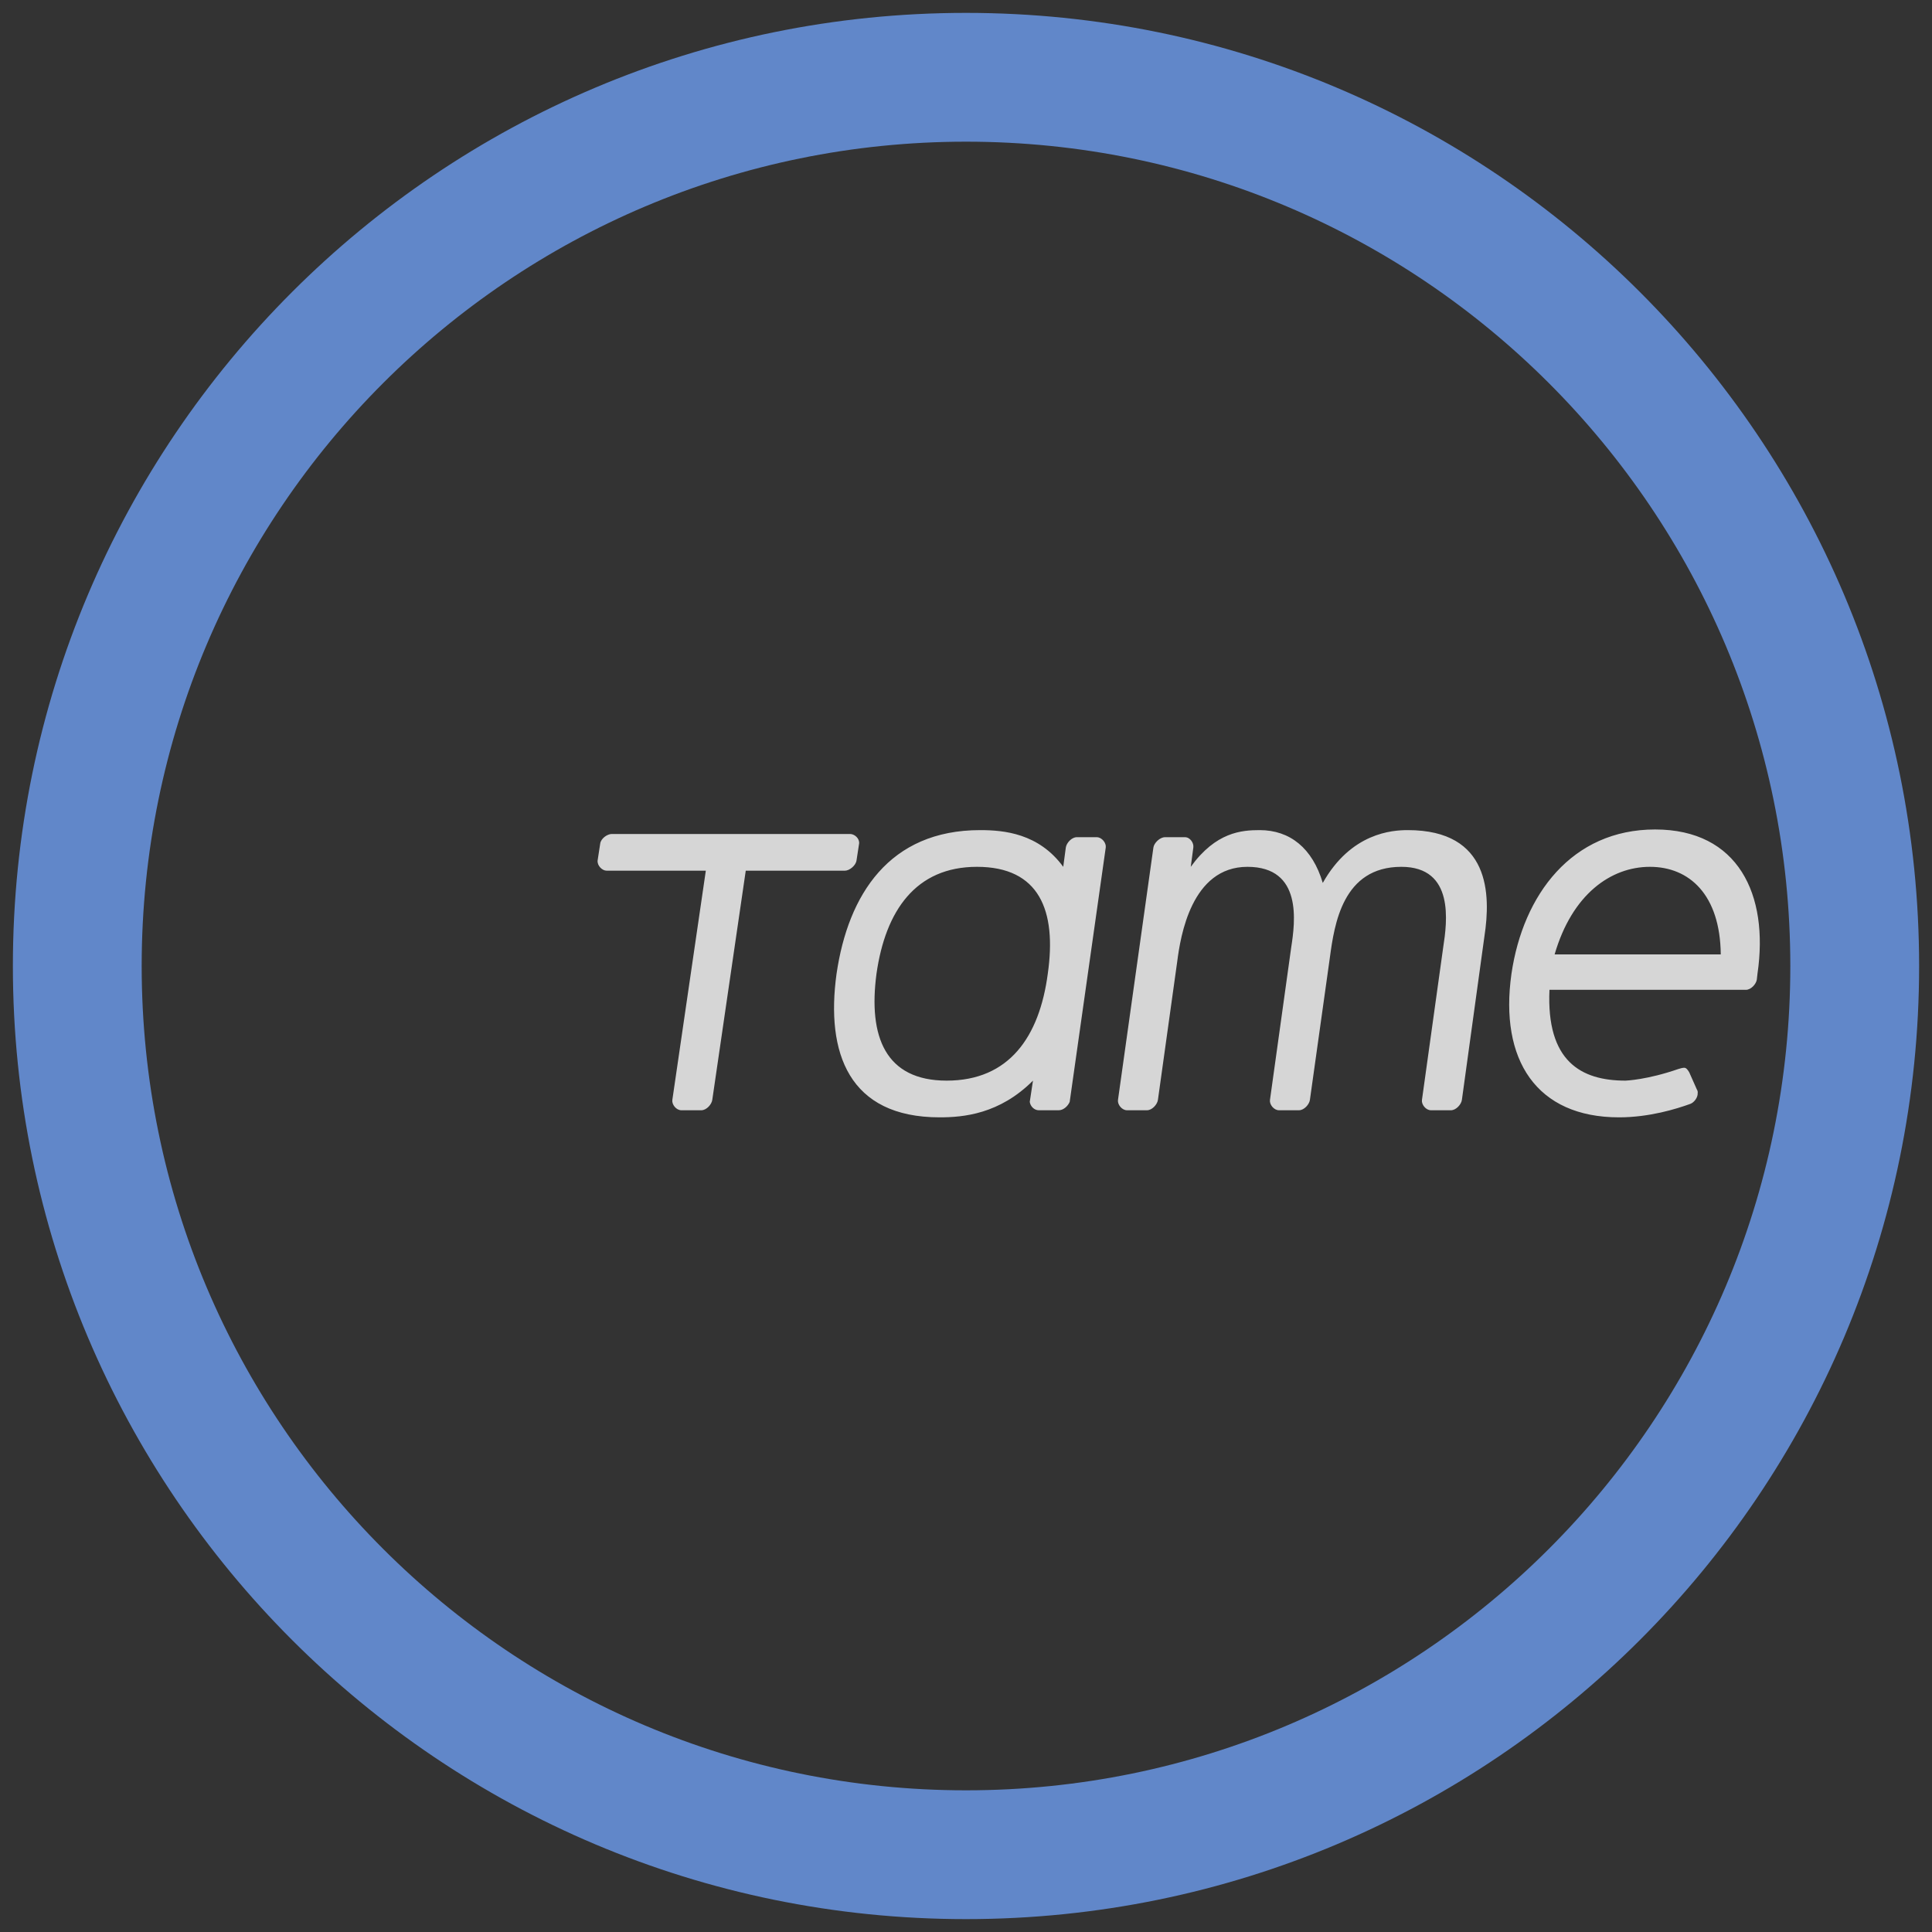
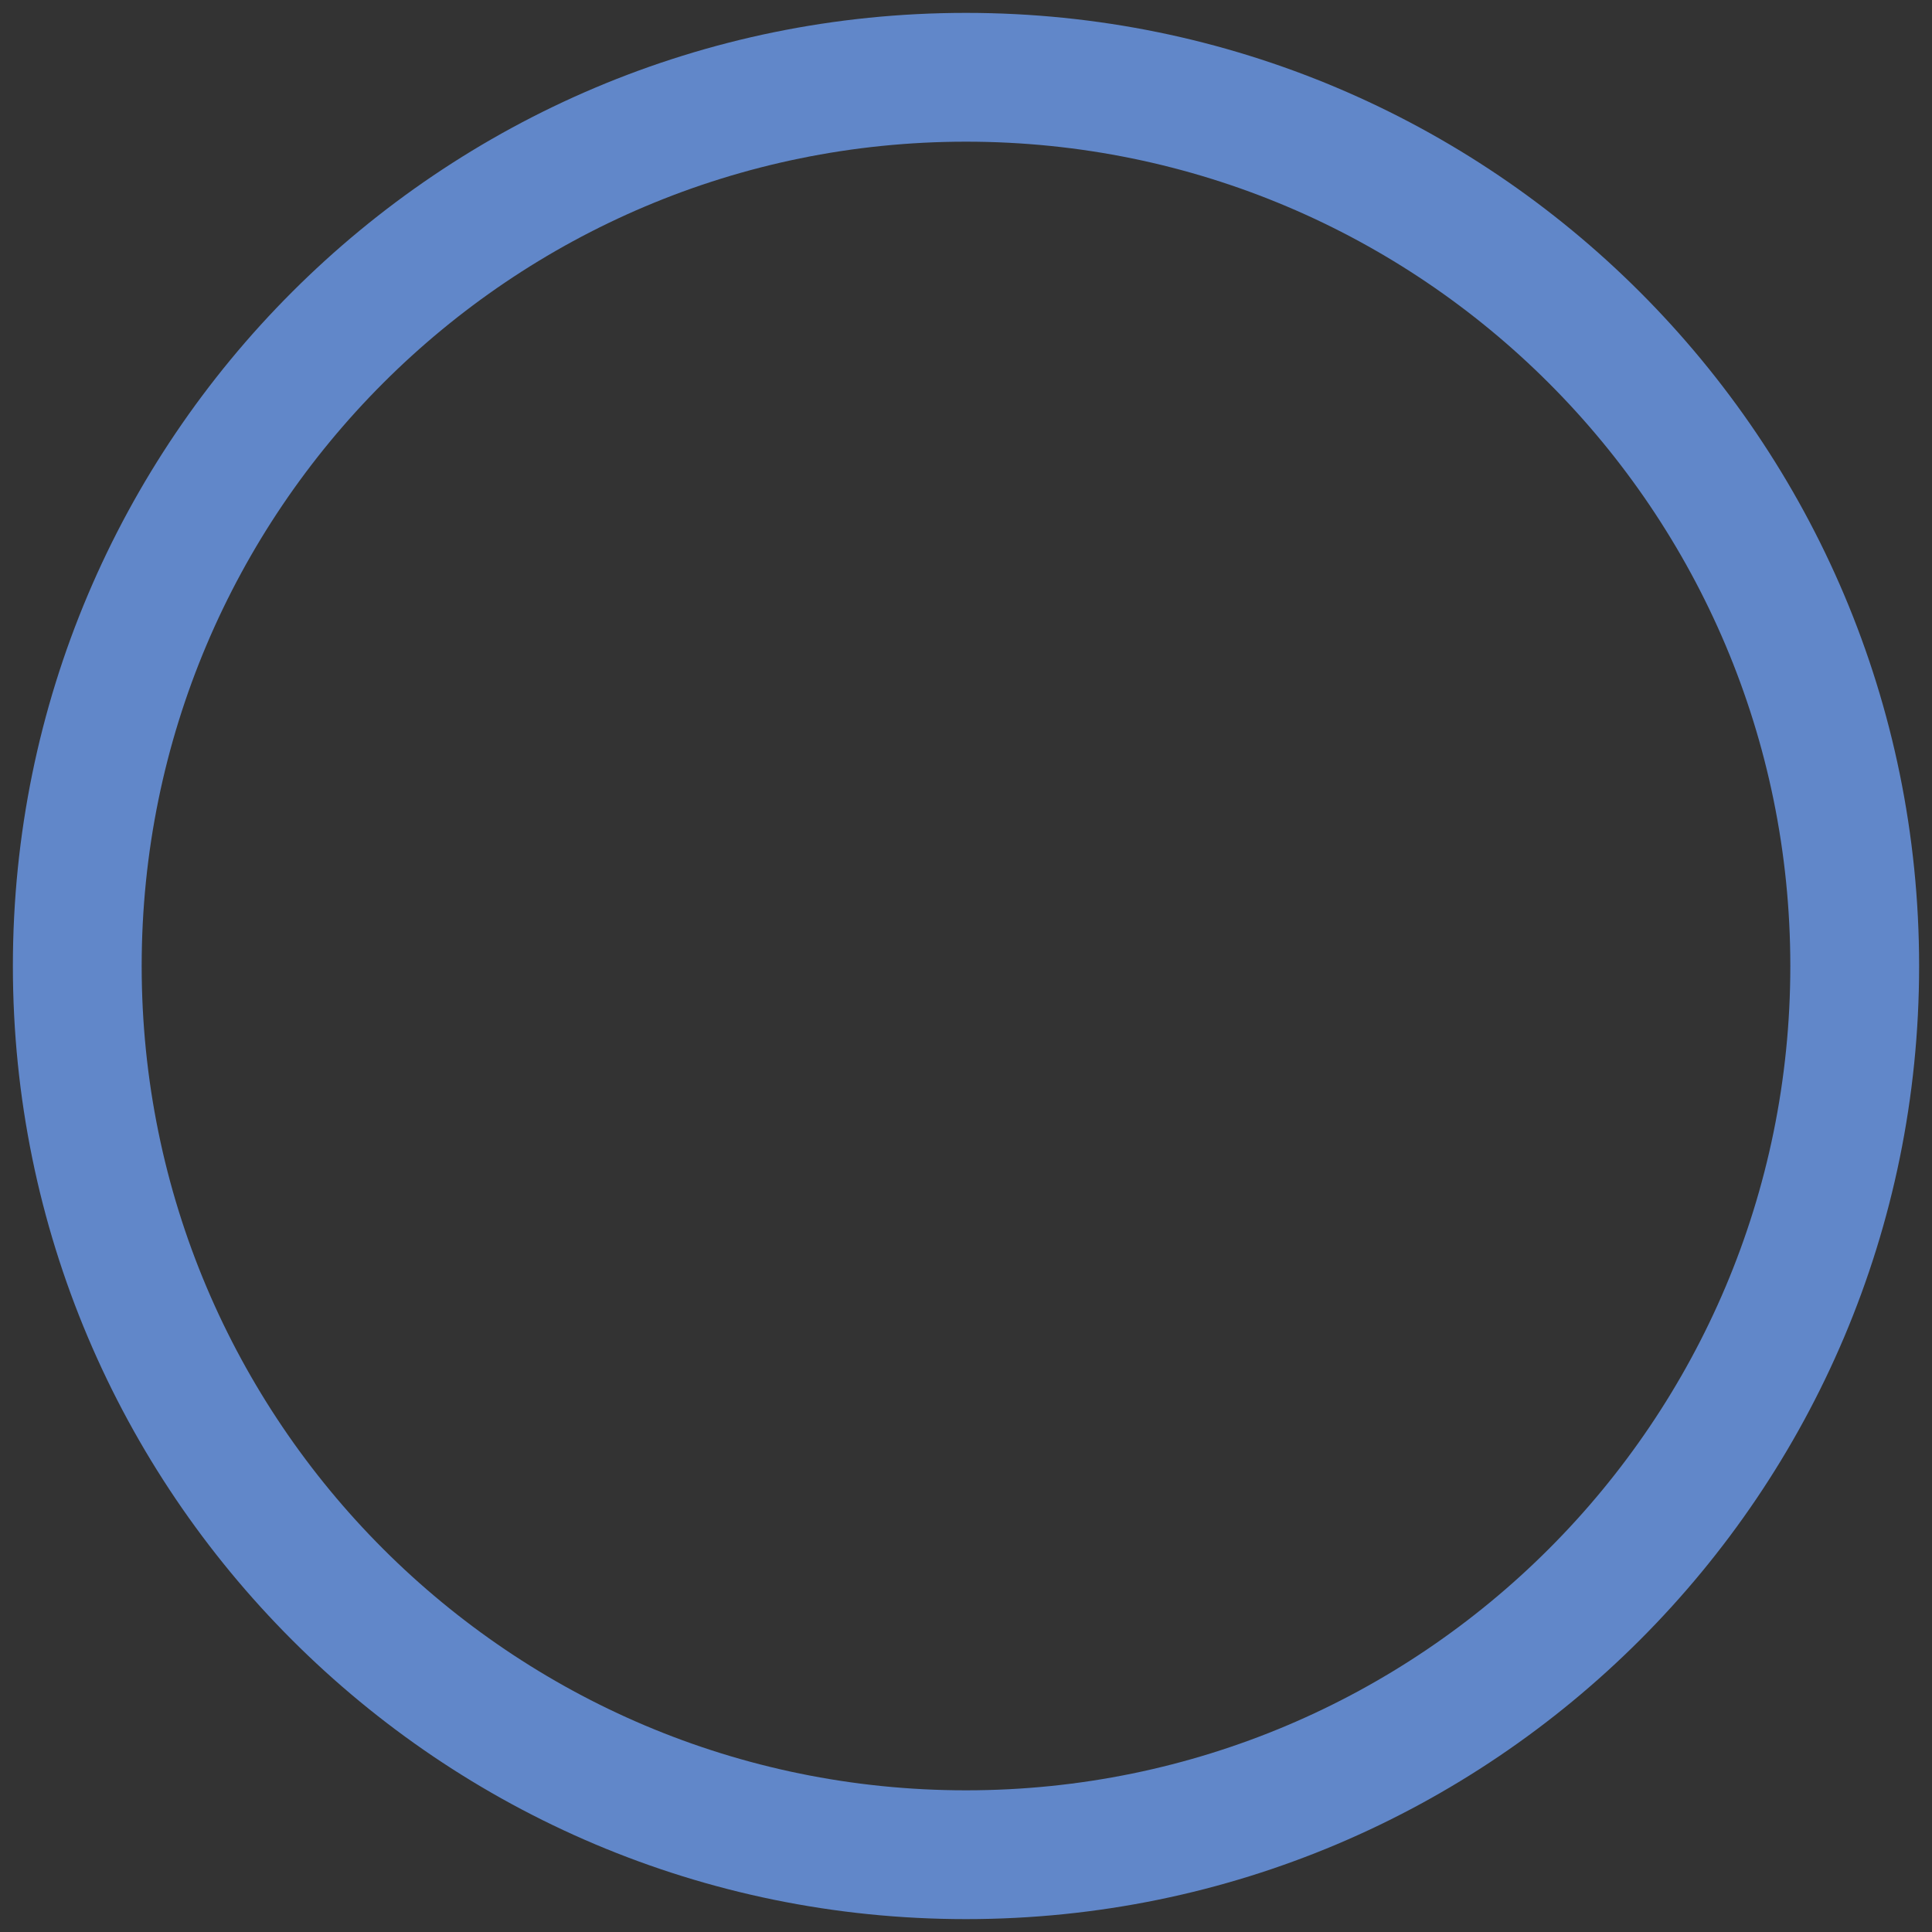
<svg xmlns="http://www.w3.org/2000/svg" width="1500px" height="1500px" viewBox="0 0 1500 1500" version="1.1">
  <rect x="0" y="0" width="1500" height="1500" fill="#333333" stroke="none" />
  <title>Logo Dark</title>
  <g id="Logo-Dark" stroke="none" stroke-width="1" fill="none" fill-rule="evenodd">
    <path d="M750,10 C1158.691,10 1490,341.309 1490,750 C1490,1158.691 1158.691,1490 750,1490 C341.309,1490 10,1158.691 10,750 C10,341.309 341.309,10 750,10 Z M750,110 C396.538,110 110,396.538 110,750 C110,1103.462 396.538,1390 750,1390 C1103.462,1390 1390,1103.462 1390,750 C1390,396.538 1103.462,110 750,110 Z" id="Oval" fill-opacity="0.75" fill="#70A3FB" fill-rule="nonzero" />
    <g id="Group" transform="translate(463, 644)" fill="#FFFFFF" fill-opacity="0.799" fill-rule="nonzero">
-       <path d="M339,195 L336.5,211.5 C337,215 340,218 343.5,218 L359,218 C362.5,218 366,215 367.5,211.5 L395.5,14 C396,10.5 392.5,6 388.5,6 L373,6 C369,6 365,10.5 364.5,14 L362.5,29 C343.5,3 316.5,0.5 298,0.5 C227.5,0.5 195.5,50.5 186.5,112 C178,173.5 196,223.5 266.5,223.5 C285,223.5 313,221 339,195 Z M272,195 C224.5,195 211,161 217.5,112 C224.5,63 248,29 295.5,29 C344,29 357.5,63 350.5,112 C344,161 320.5,195 272,195 Z M427.5,218 C431.5,218 435.5,213.5 436,210 L451,102.5 C453.5,83 462,29 505.5,29 C548.5,29 542.5,72 539.5,91.5 L523,210 C522.5,213.5 526,218 530,218 L545.5,218 C549.5,218 553.5,213.5 554,210 L569.5,99.5 C573,73.5 579.5,29 625,29 C666.5,29 660.5,72 657.5,91.5 L641,210 C640.5,213.5 644,218 648,218 L663.5,218 C667.5,218 671.5,213.5 672,210 L689.5,83 C694.5,50.5 694,0.5 630,0.5 C618,0.5 586,2.5 564,41.5 C556,14.5 538.5,0.5 515,0.5 C501,0.5 481,2 461.5,29 L463.5,14 C464,10.5 461,6 457,6 L441.5,6 C437.5,6 433,10.5 432.5,14 L405,210 C404.5,213.5 408,218 412,218 L427.5,218 Z M794,223.5 C817.5,223.5 838.5,217 849.5,213 C852,212 854.5,209 855,206 C855,204.5 855.5,203.5 854.5,202 L848.5,188.5 C847,186 846,185 844.5,185 C843.5,185 841.5,185.5 840,186 C815.99,194.33 799.663,194.977 799.02,194.999 L799,195 L799,195 C764.5,195 737.5,180 740,124.5 L892.5,124.5 C896.5,124.5 900.5,120 901,116.5 L901.5,112 C910.5,50.5 886.5,0 822,0 C757.5,0 719.5,50.5 710.5,112 C701,179 730,223.5 794,223.5 Z M197,3.5 C200.5,3.5 204.5,7 204,11 L204,11 L202,24 C201.5,28 196.5,32 193,32 L193,32 L116,32 L90,210 C89.5,213.5 85.5,218 81.5,218 L81.5,218 L66,218 C62,218 58.5,213.5 59,210 L59,210 L85,32 L8,32 C4.5,32 0.5,28 1,24 L1,24 L3,11 C3.5,7 8.5,3.5 12,3.5 L12,3.5 Z M818,29 C848.5,29 872.5,50.5 873,97 L744,97 C757.5,50.5 787.5,29 818,29 Z" id="tame" />
-     </g>
+       </g>
  </g>
</svg>